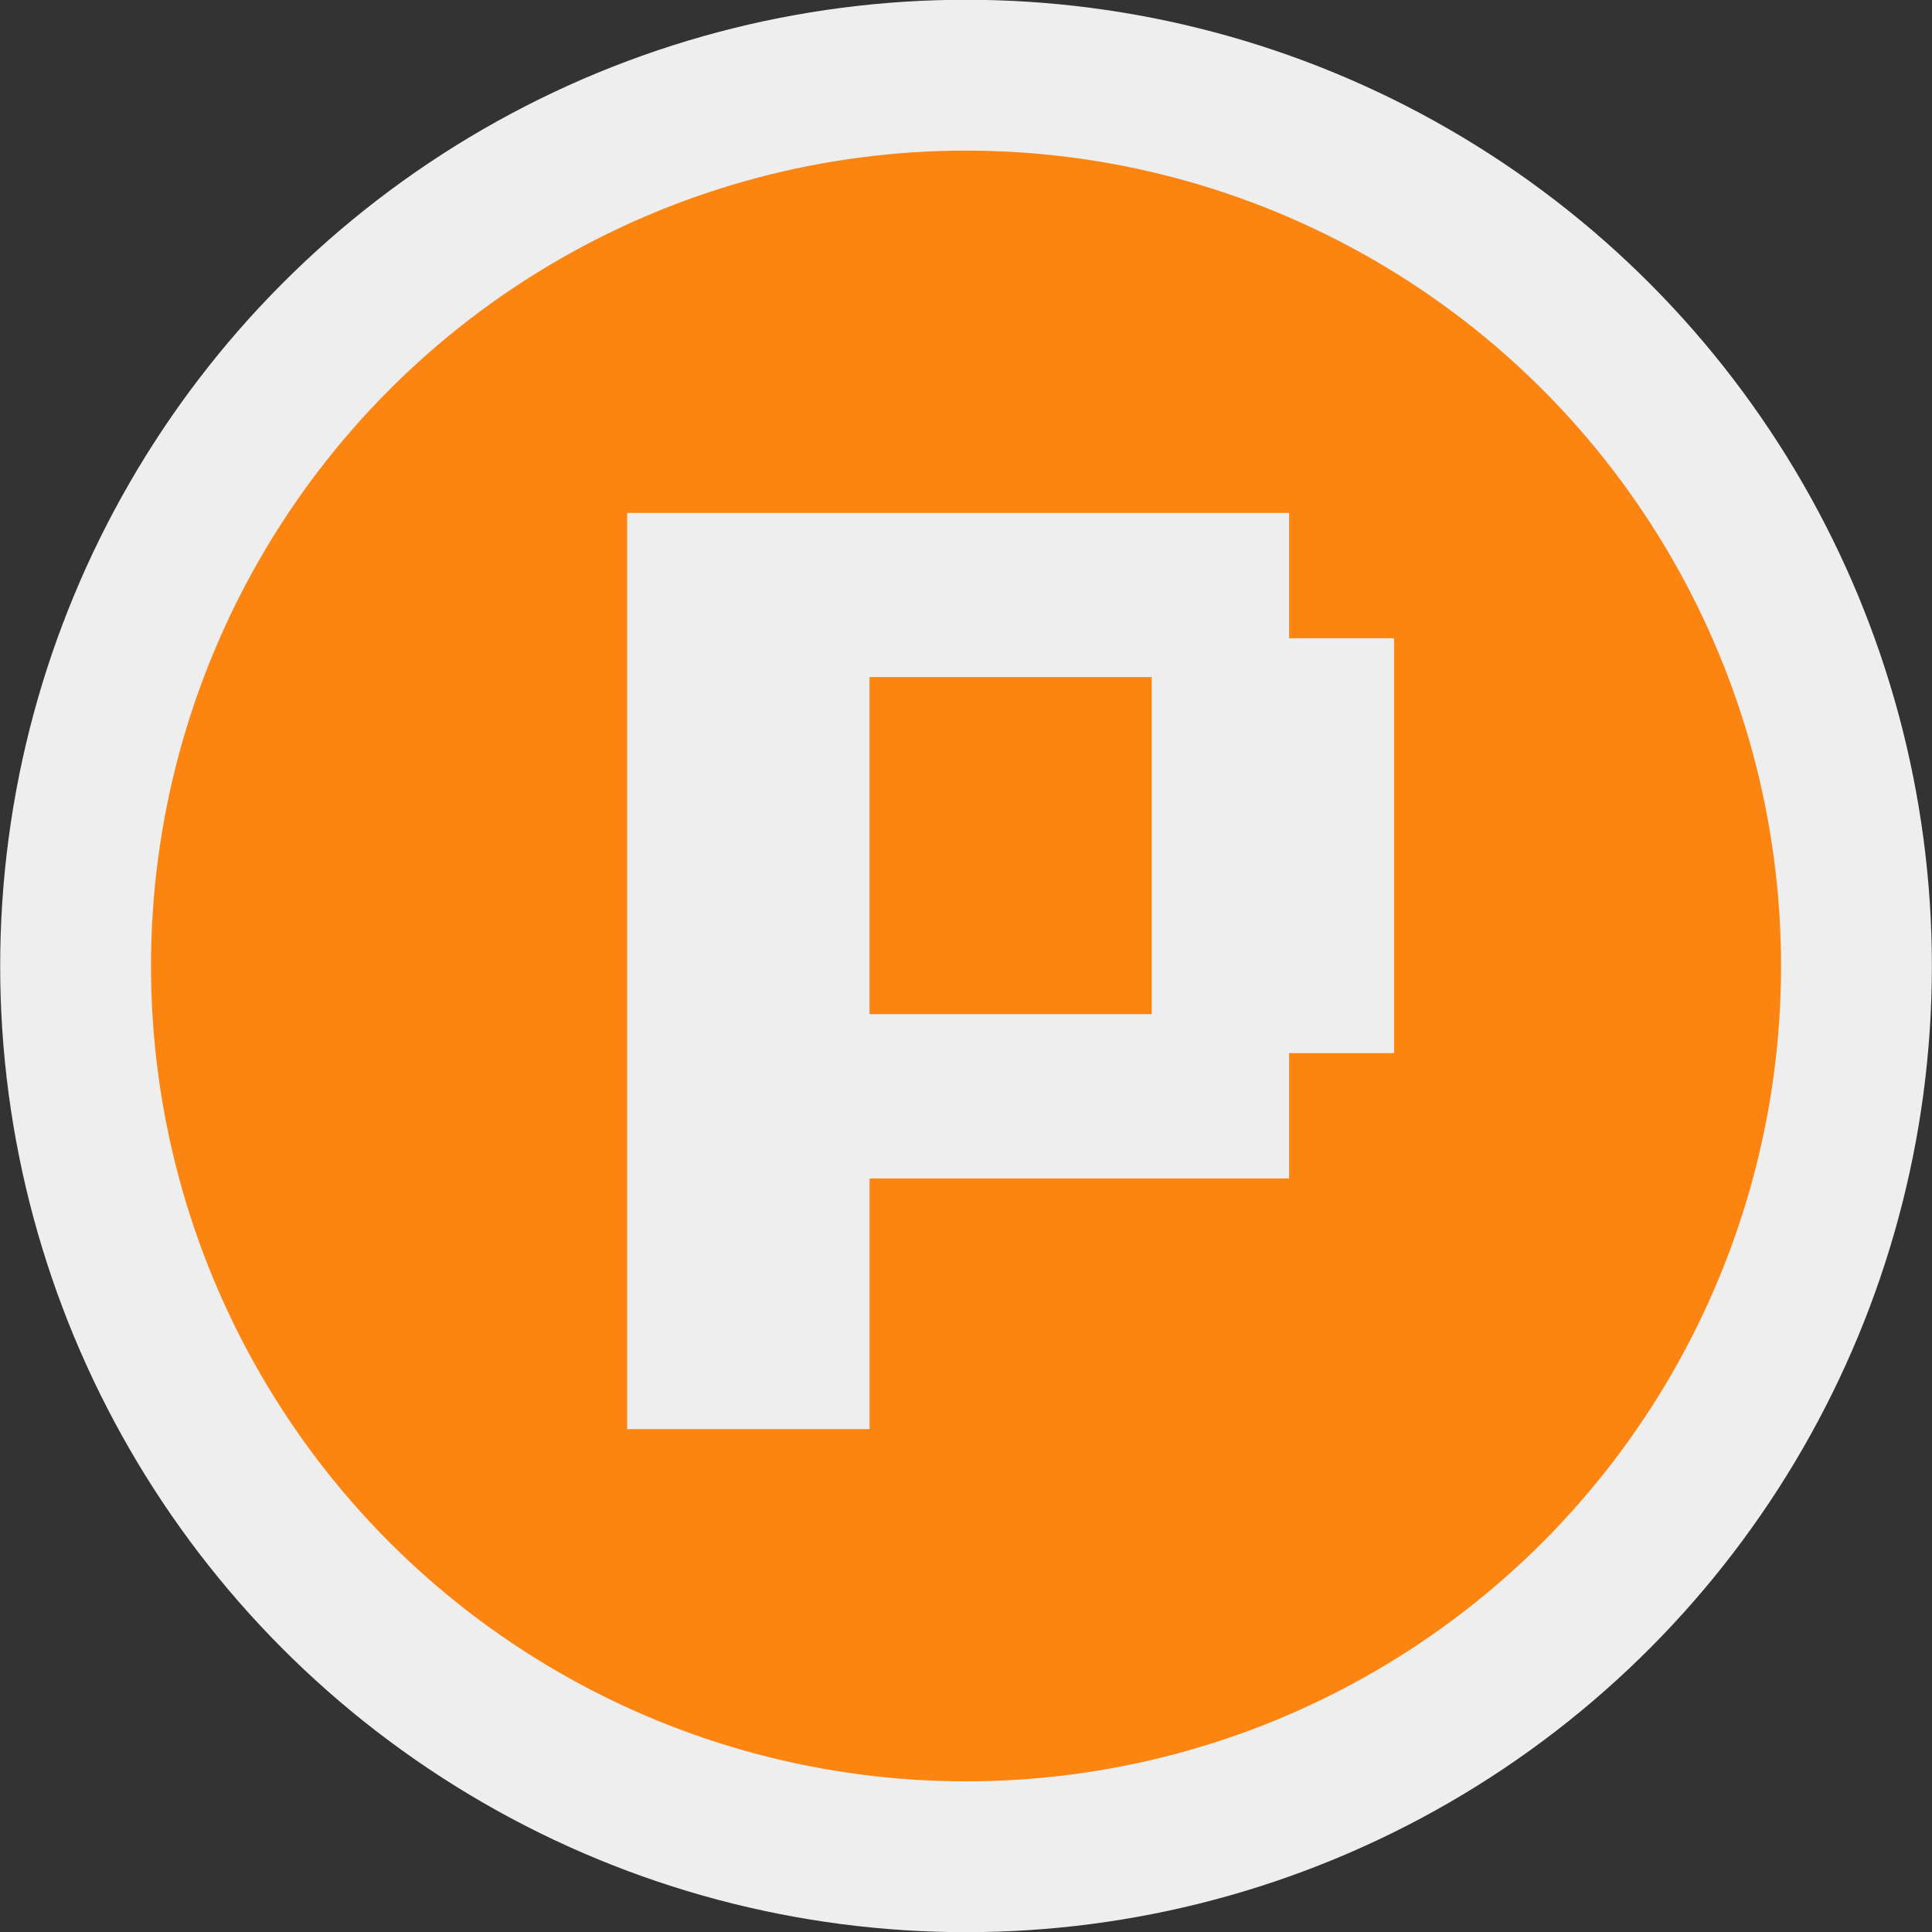
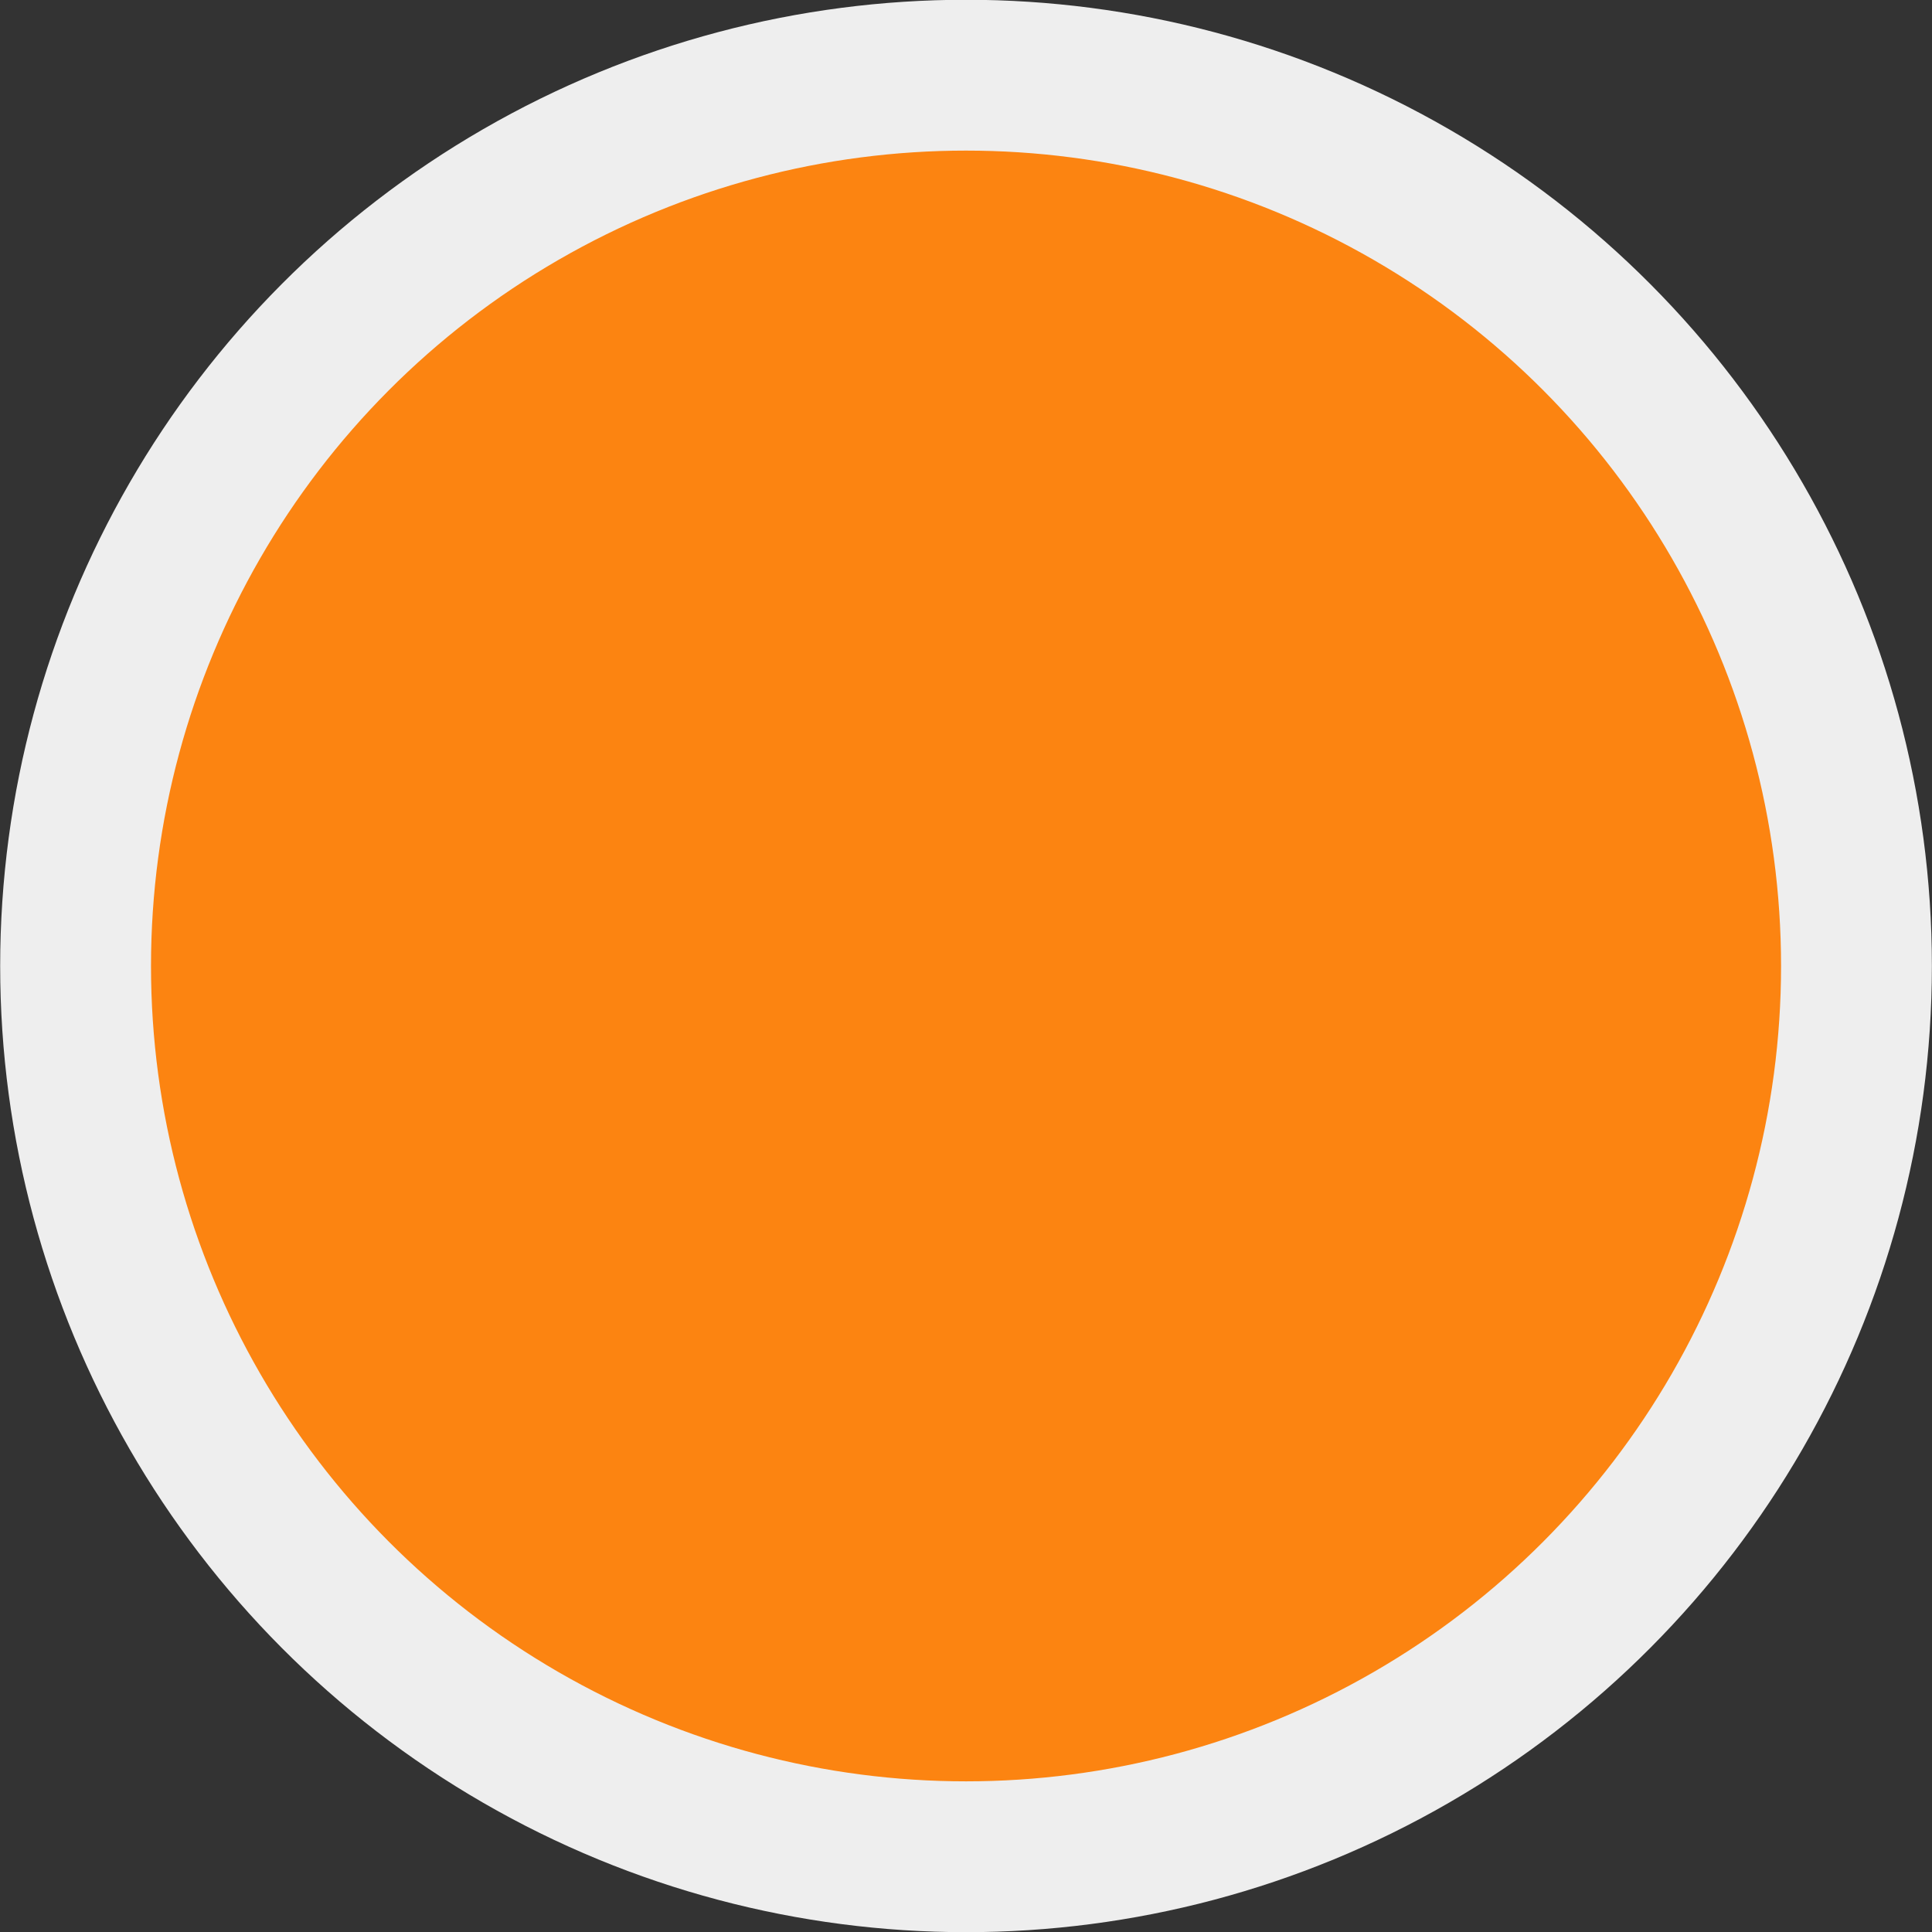
<svg xmlns="http://www.w3.org/2000/svg" width="128" height="128" viewBox="0 0 33.867 33.867" version="1.1" id="svg314">
  <rect x="0" y="0" width="33.867" height="33.867" fill="#333333" stroke="none" />
  <defs id="defs311" />
  <g id="layer1">
    <ellipse style="fill:#fc8411;fill-opacity:1;stroke:#eeeeee;stroke-width:2.644;stroke-linecap:square;stroke-linejoin:round;stroke-miterlimit:4;stroke-dasharray:none;stroke-opacity:1;paint-order:fill markers stroke" id="path3098-3" cx="16.934" cy="16.933" rx="15.609" ry="15.615" />
    <g aria-label="P" transform="scale(0.915,1.093)" id="text3102-6" style="font-size:16.078px;line-height:1.25;font-family:'Press Start 2P';-inkscape-font-specification:'Press Start 2P, Normal';fill:#eeeeee;stroke:#eeeeee;stroke-width:0.624;fill-opacity:1">
-       <path d="M 12.327,15.572 V 8.538 h 6.029 6.029 v 1.005 1.005 h 1.005 1.005 v 3.015 3.015 h -1.005 -1.005 v 1.005 1.005 h -4.019 -4.019 v 2.01 2.01 h -2.01 -2.01 z m 10.049,-2.01 v -3.015 h -3.015 -3.015 v 3.015 3.015 h 3.015 3.015 z" id="path290" style="fill:#eeeeee;fill-opacity:1" />
-     </g>
+       </g>
  </g>
</svg>